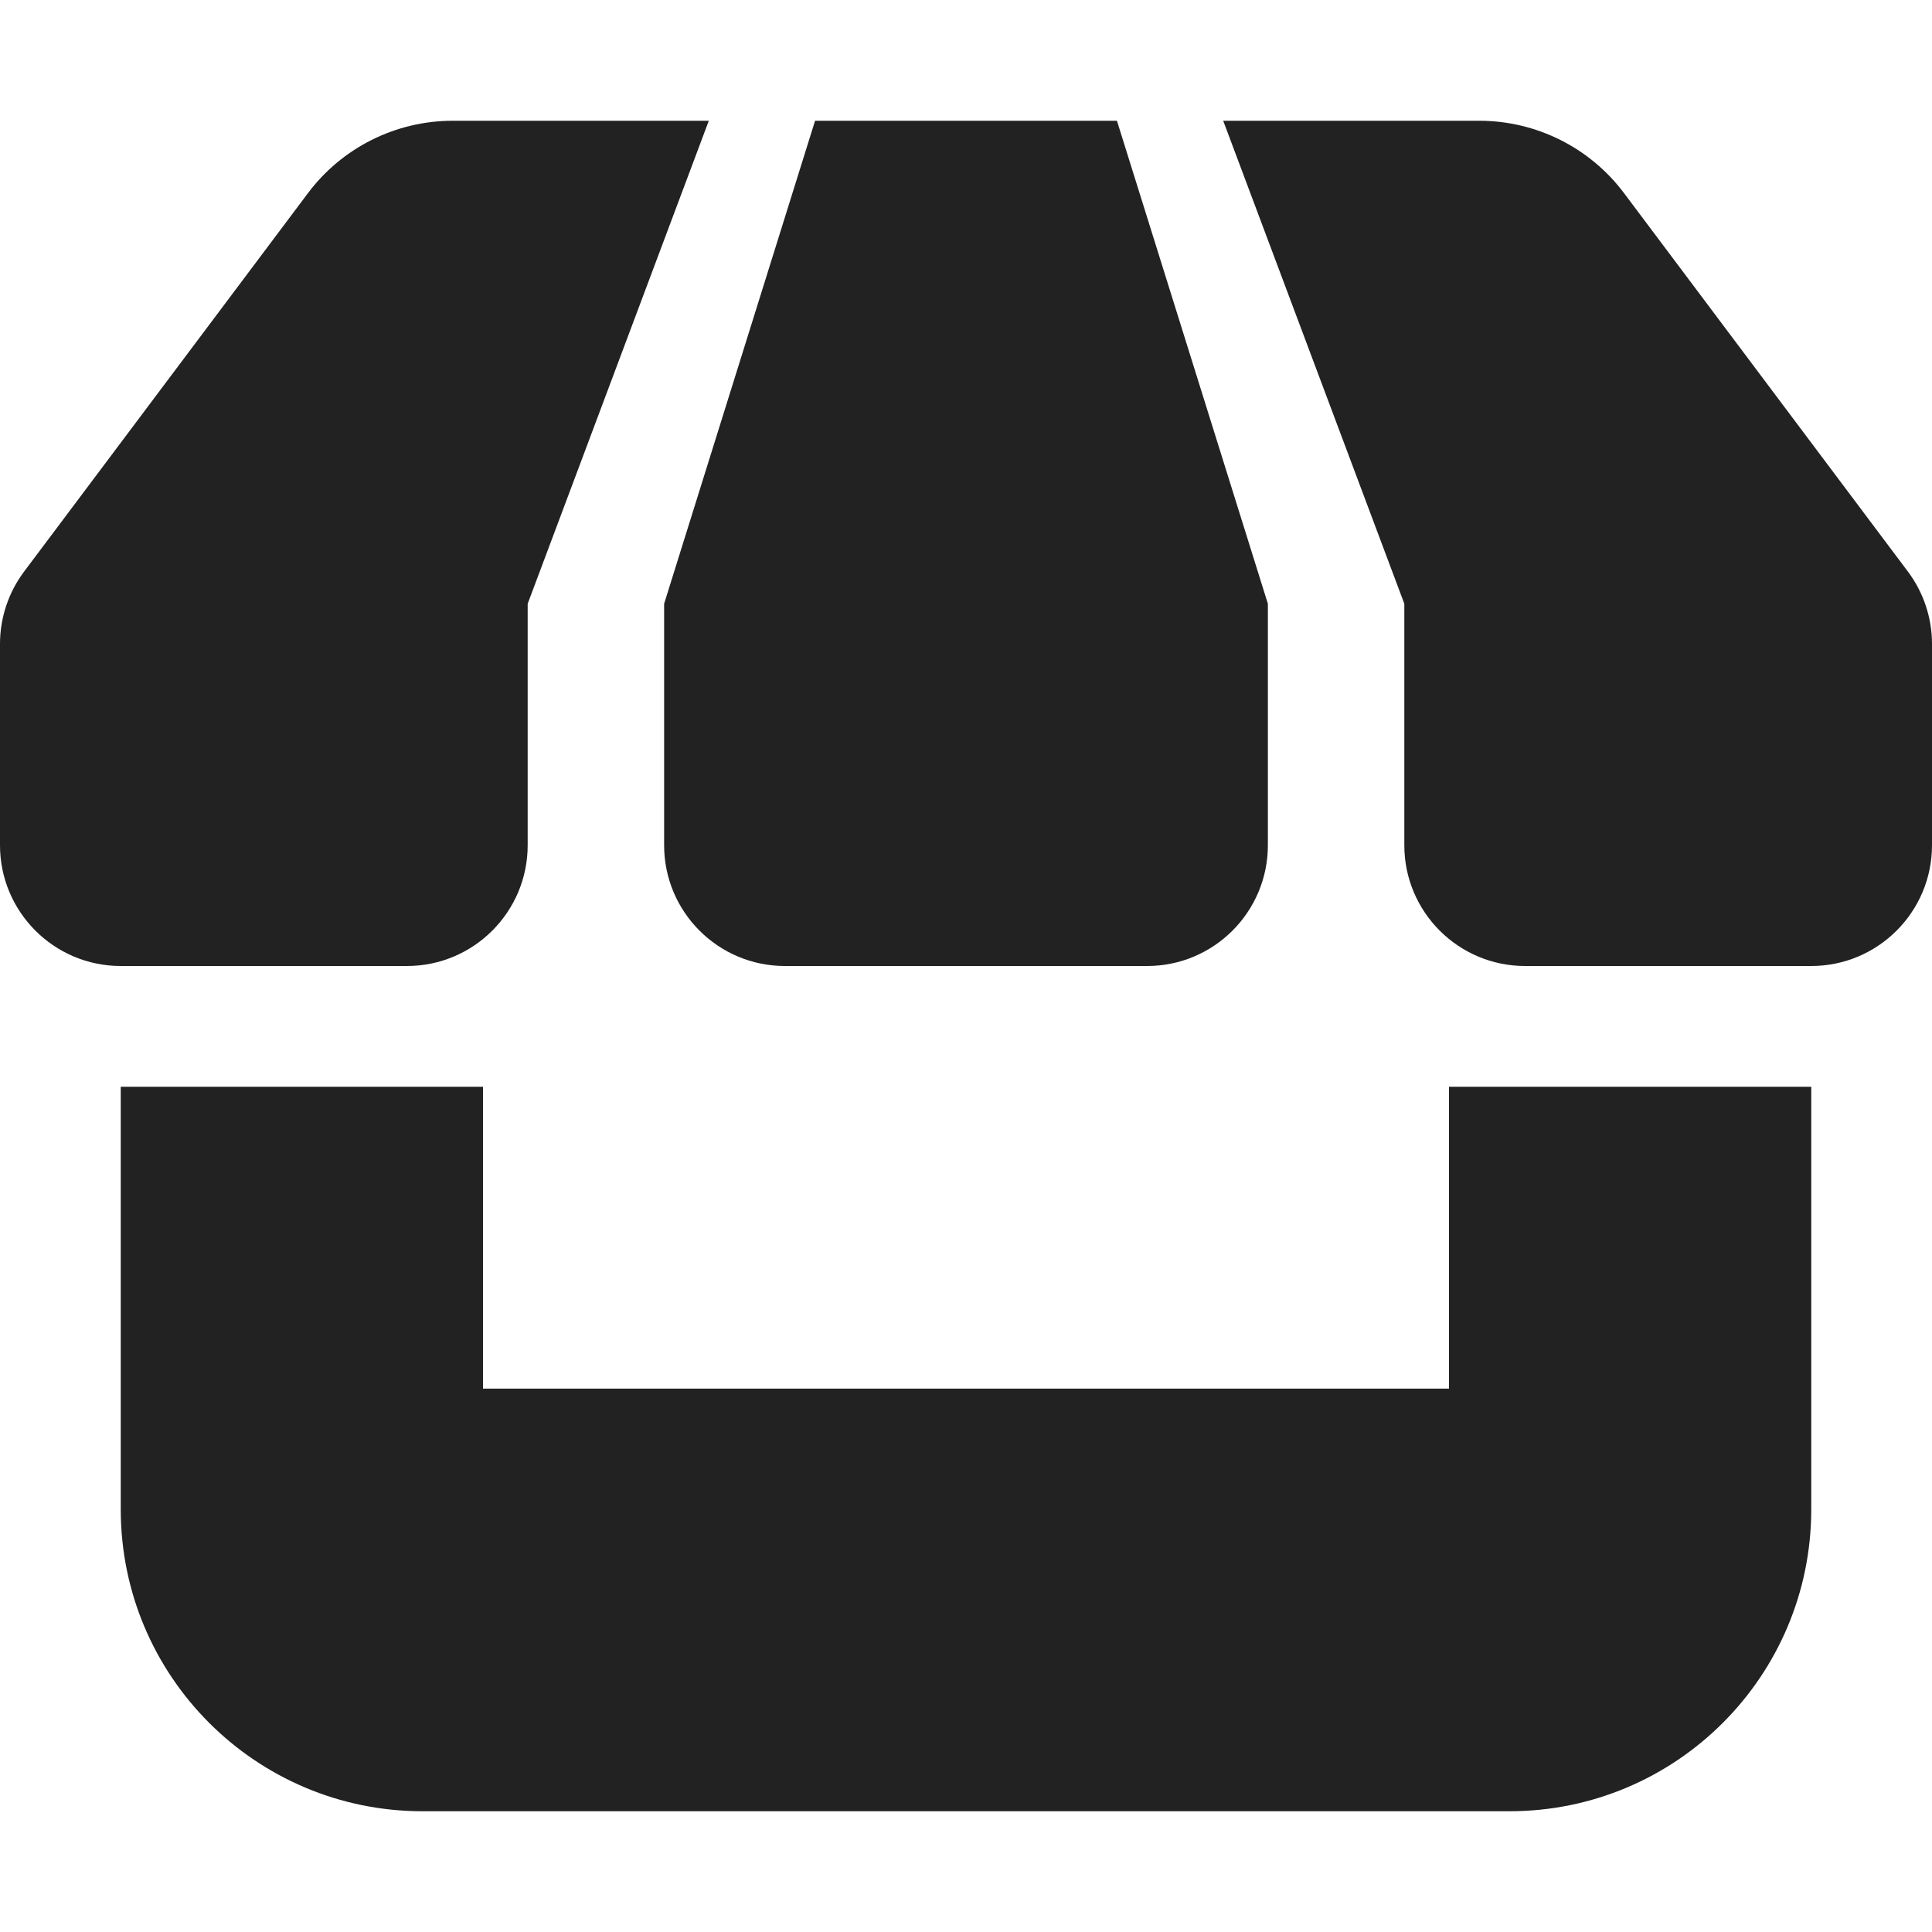
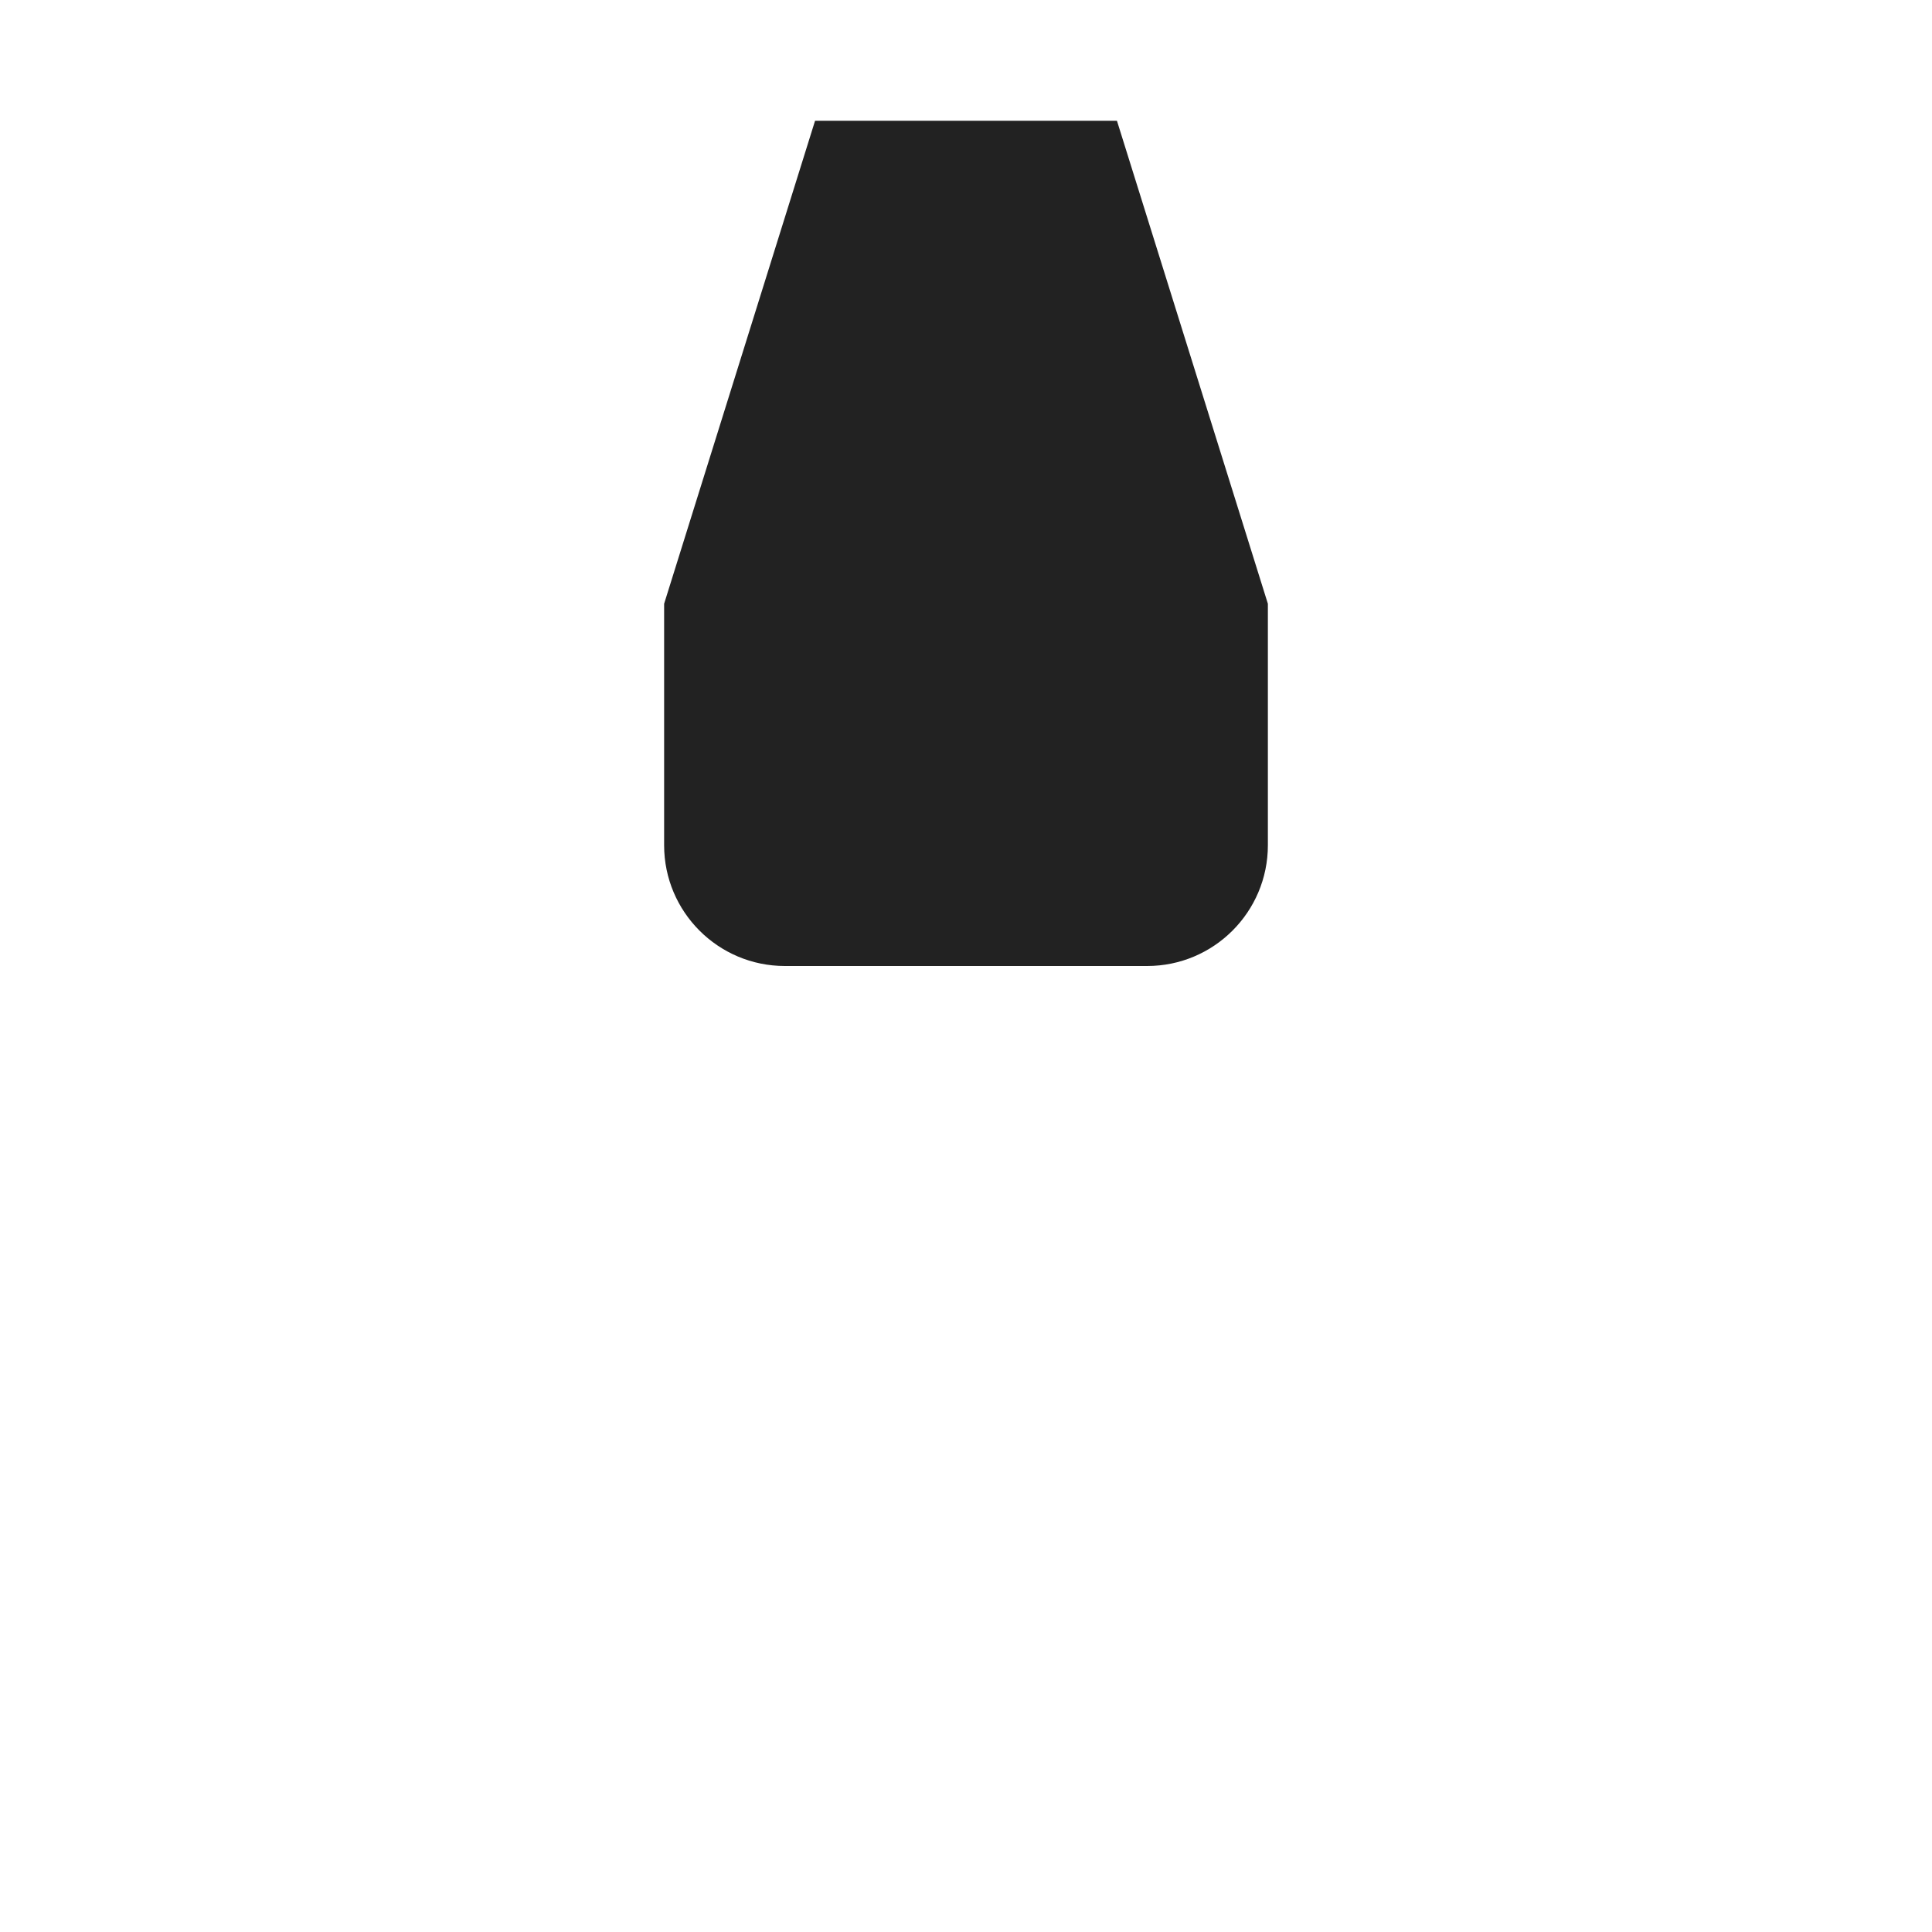
<svg xmlns="http://www.w3.org/2000/svg" width="16" height="16" viewBox="0 0 16 16" fill="none">
-   <path d="M4.37 7V5L5.87 1H3.75C3.278 1 2.833 1.222 2.55 1.6L0.2 4.733C0.07 4.906 0 5.117 0 5.333V7C0 7.552 0.448 8 1 8H3.37C3.922 8 4.37 7.552 4.37 7Z" fill="#222222" />
-   <path d="M11.63 7V5L10.13 1H12.25C12.722 1 13.167 1.222 13.45 1.6L15.8 4.733C15.93 4.906 16 5.117 16 5.333V7C16 7.552 15.552 8 15 8H12.63C12.078 8 11.63 7.552 11.63 7Z" fill="#222222" />
-   <path d="M1 9H4V11.5H12V9H15V12.5C15 13.881 13.881 15 12.5 15H3.5C2.119 15 1 13.881 1 12.5V9Z" fill="#222222" />
  <path d="M5.5 5L6.75 1H9.25L10.5 5V7C10.5 7.552 10.052 8 9.5 8H6.5C5.948 8 5.5 7.552 5.5 7V5Z" fill="#222222" />
</svg>